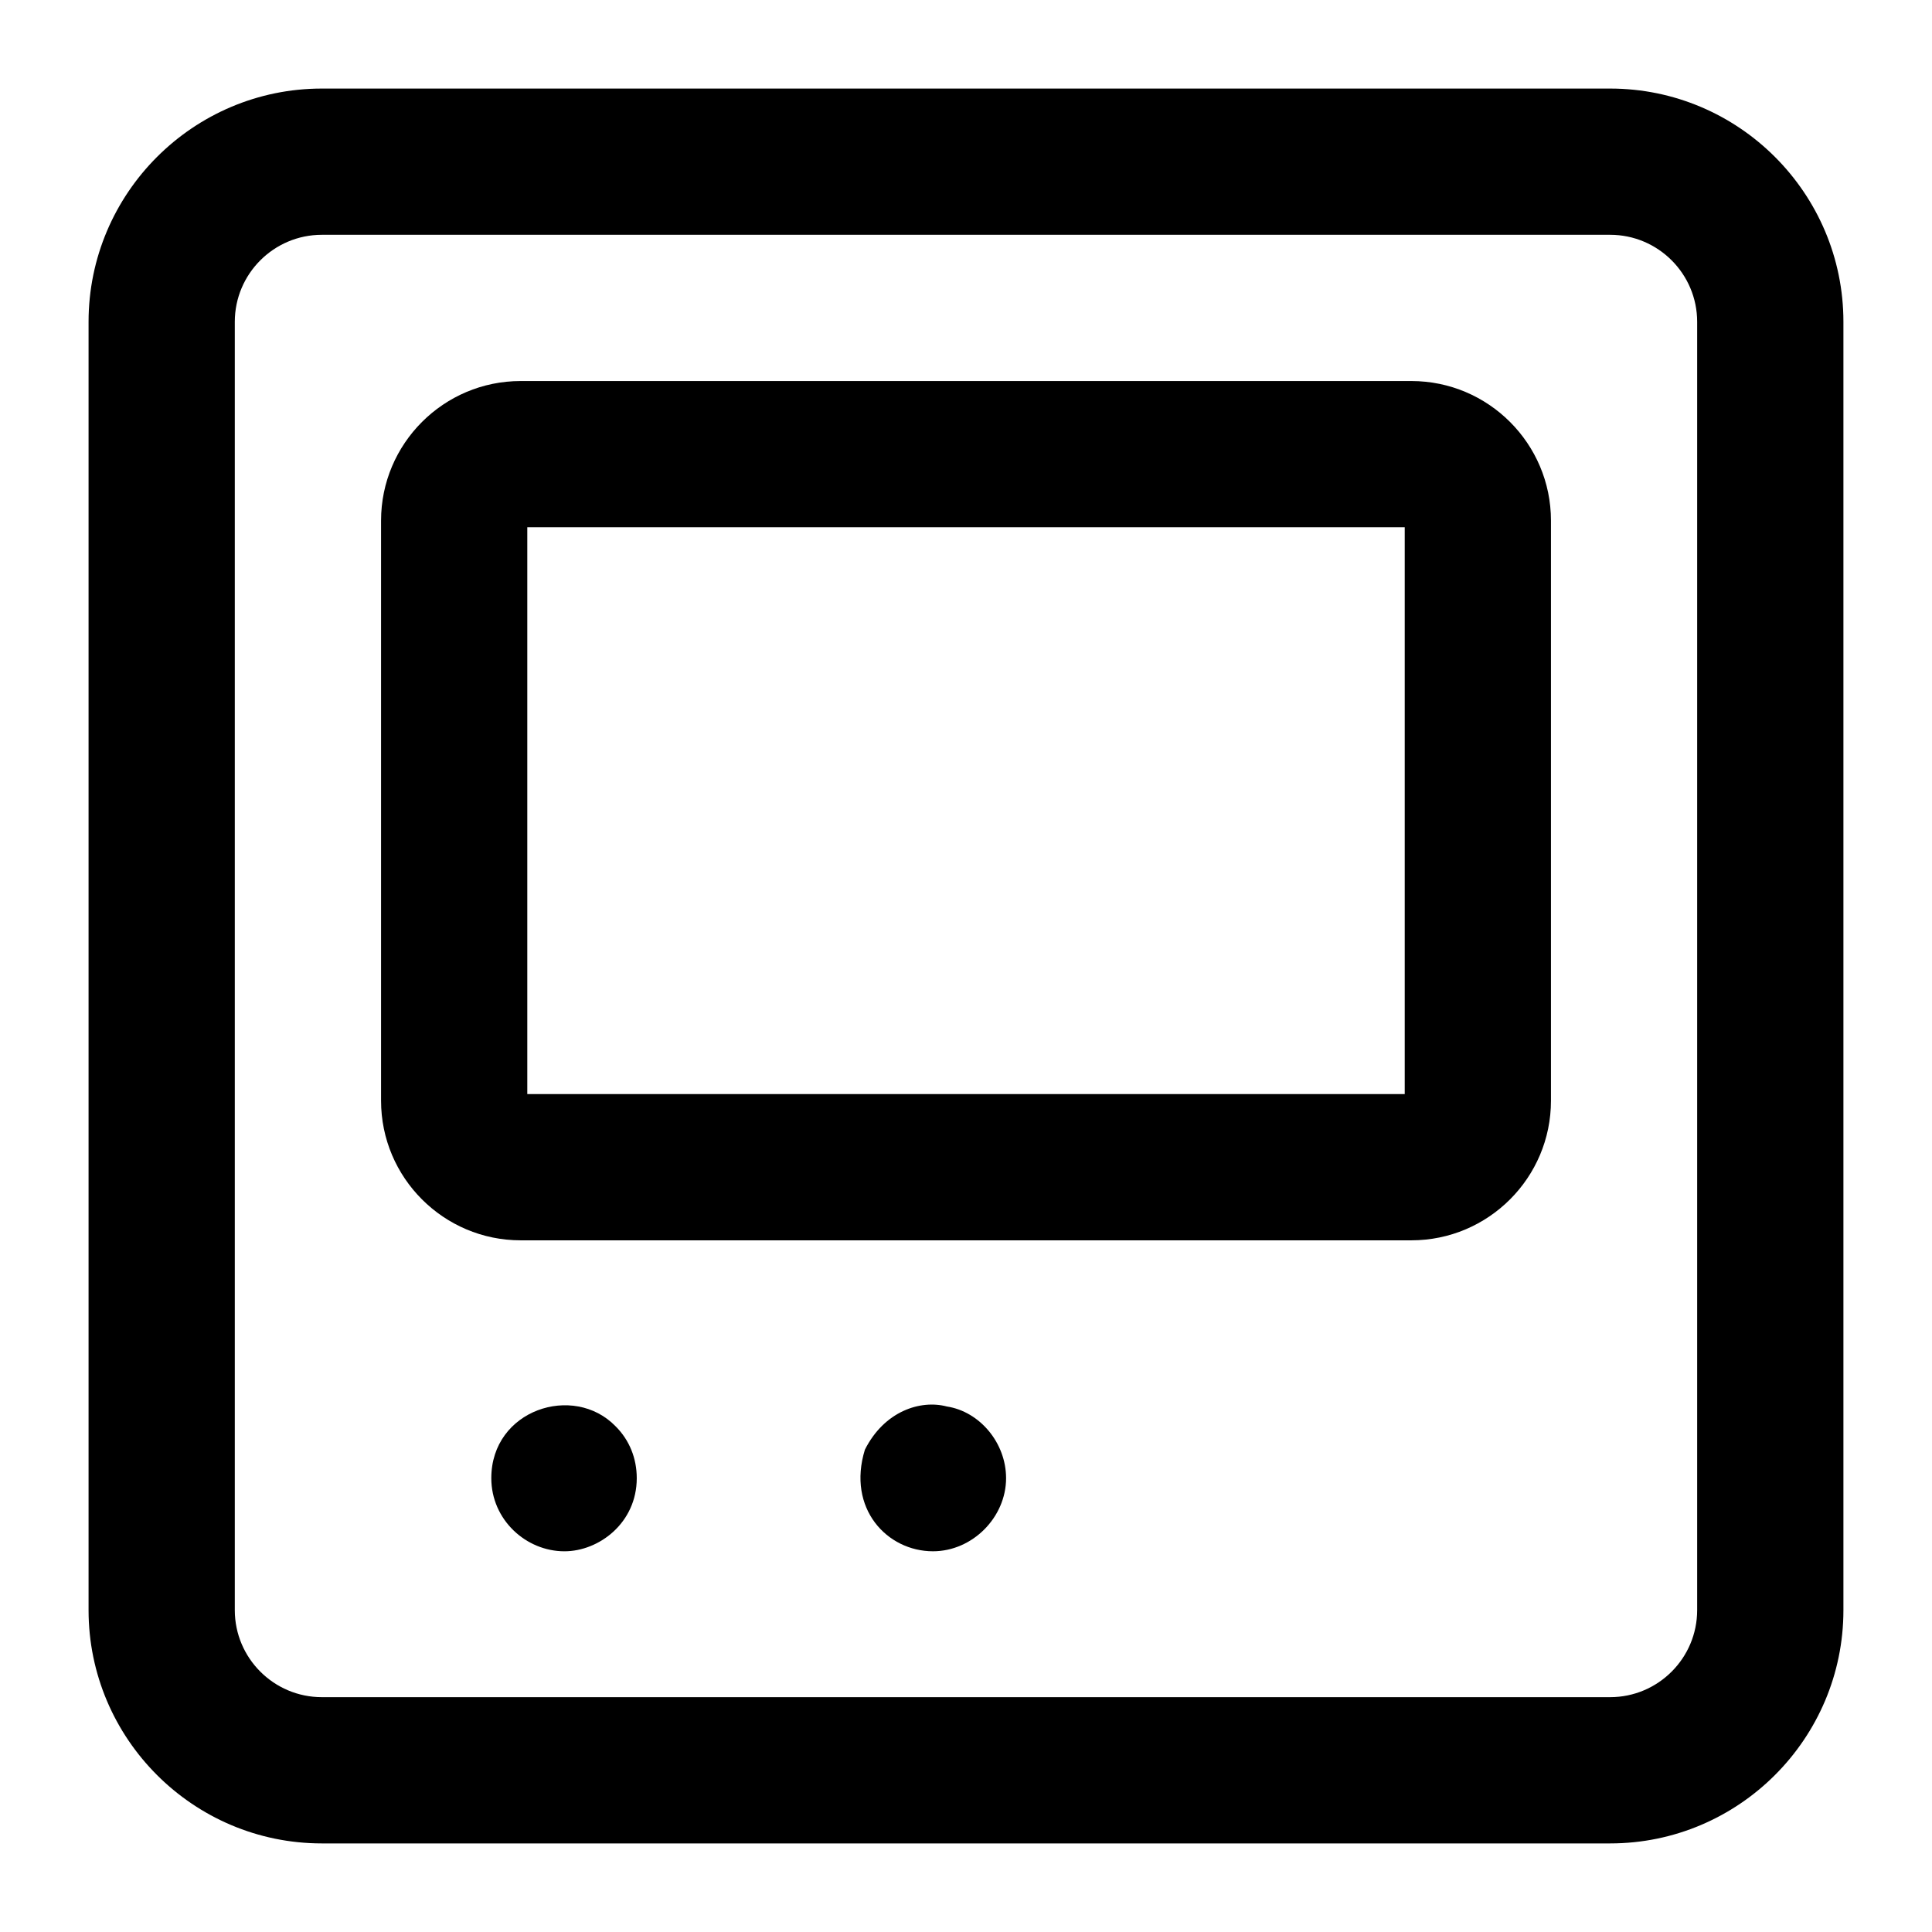
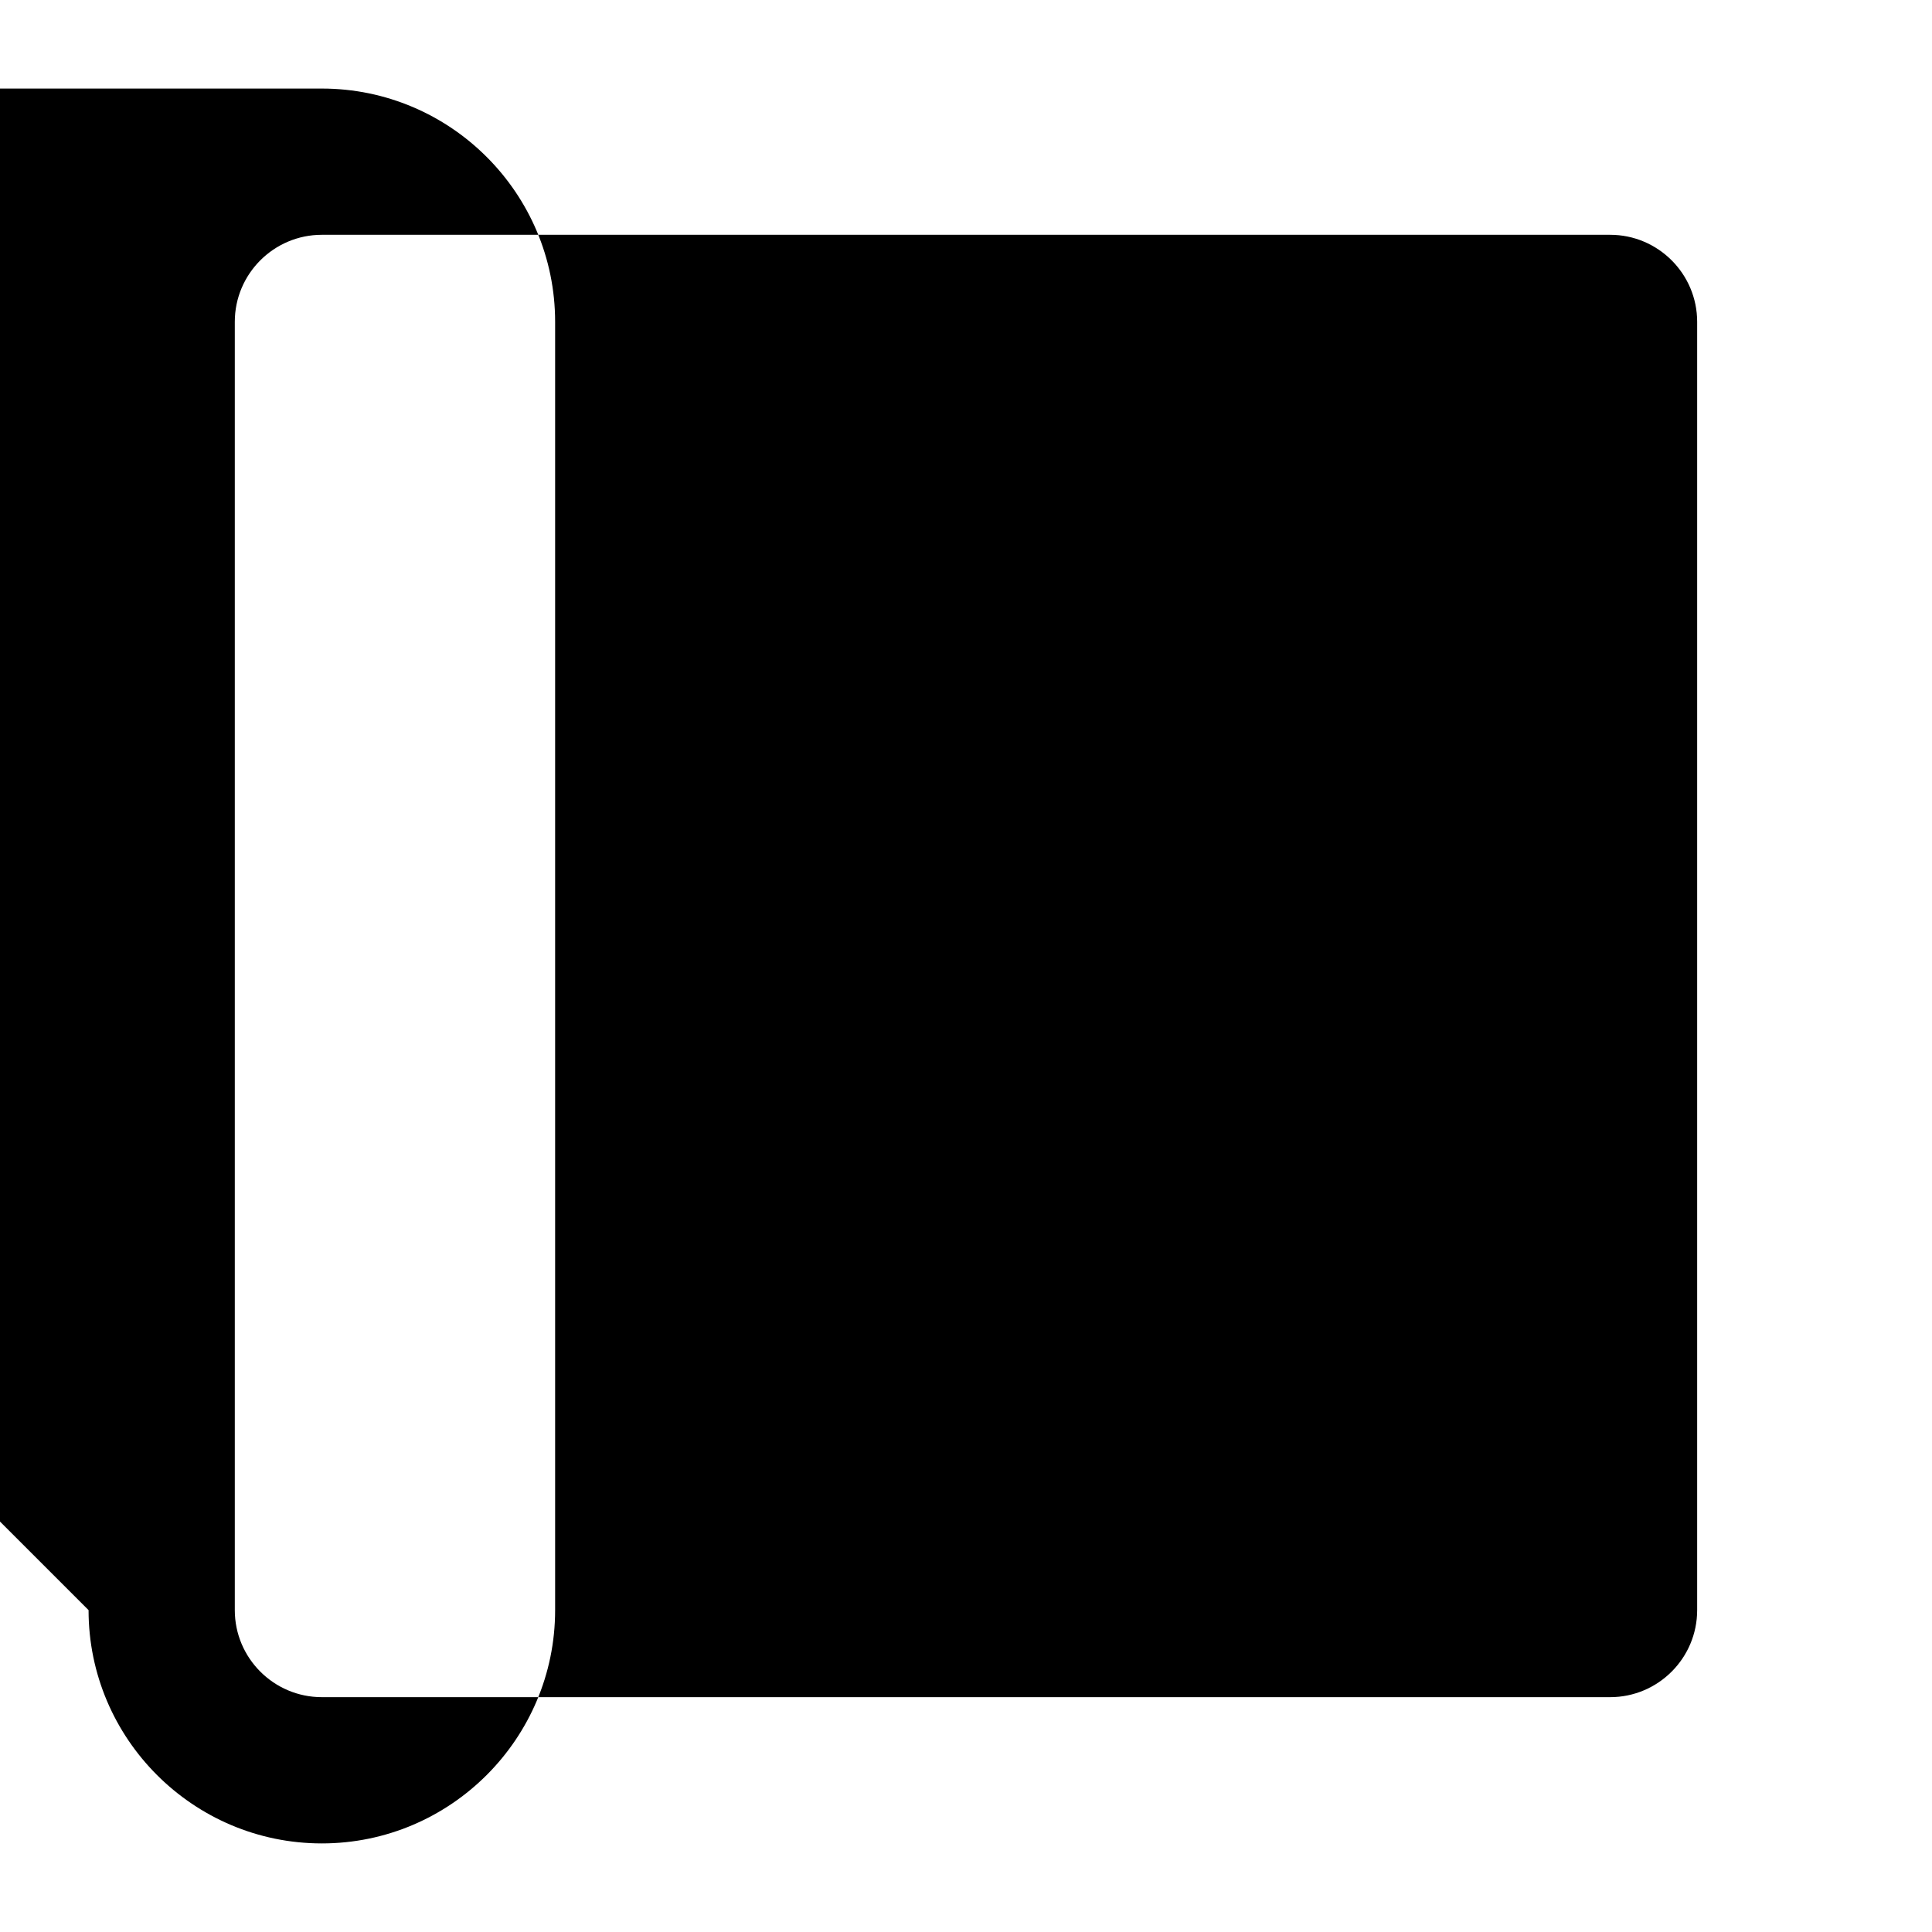
<svg xmlns="http://www.w3.org/2000/svg" fill="#000000" width="800px" height="800px" version="1.1" viewBox="144 144 512 512">
  <g>
-     <path d="m167.47 570.7c0 34.082 27.738 61.824 61.82 61.824h341.41c34.082 0 61.824-27.742 61.824-61.824v-341.41c0-34.082-27.742-61.82-61.824-61.82h-341.41c-34.082 0-61.82 27.738-61.82 61.82zm38.754-341.41c0-12.715 10.352-23.066 23.066-23.066h341.41c12.719 0 23.066 10.352 23.066 23.066v341.41c0 12.719-10.348 23.066-23.066 23.066h-341.41c-12.715 0-23.066-10.348-23.066-23.066z" />
-     <path d="m281.98 472.7h236.05c20.398 0 36.992-16.598 36.992-36.996v-153.73c0-20.402-16.594-36.996-36.992-36.996h-236.05c-20.402 0-36.996 16.594-36.996 36.996v153.73c0 20.398 16.594 36.996 36.996 36.996zm1.758-188.97h232.53v150.21h-232.53z" />
-     <path d="m274.2 535.73c0 11.035 9.207 19.379 19.379 19.379 9.176 0 19.168-7.543 19.168-19.379 0-5.242-1.93-10.086-5.621-13.758-11.148-11.473-32.926-4.367-32.926 13.758z" />
+     <path d="m167.47 570.7c0 34.082 27.738 61.824 61.82 61.824c34.082 0 61.824-27.742 61.824-61.824v-341.41c0-34.082-27.742-61.82-61.824-61.82h-341.41c-34.082 0-61.82 27.738-61.82 61.82zm38.754-341.41c0-12.715 10.352-23.066 23.066-23.066h341.41c12.719 0 23.066 10.352 23.066 23.066v341.41c0 12.719-10.348 23.066-23.066 23.066h-341.41c-12.715 0-23.066-10.348-23.066-23.066z" />
    <path d="m394.91 516.73c-6.984-1.836-16.551 1.227-21.703 11.449-4.809 15.602 5.883 26.926 18.035 26.926 10.477 0 19.379-9.004 19.379-19.379-0.004-9.355-6.992-17.664-15.711-18.996z" />
  </g>
</svg>